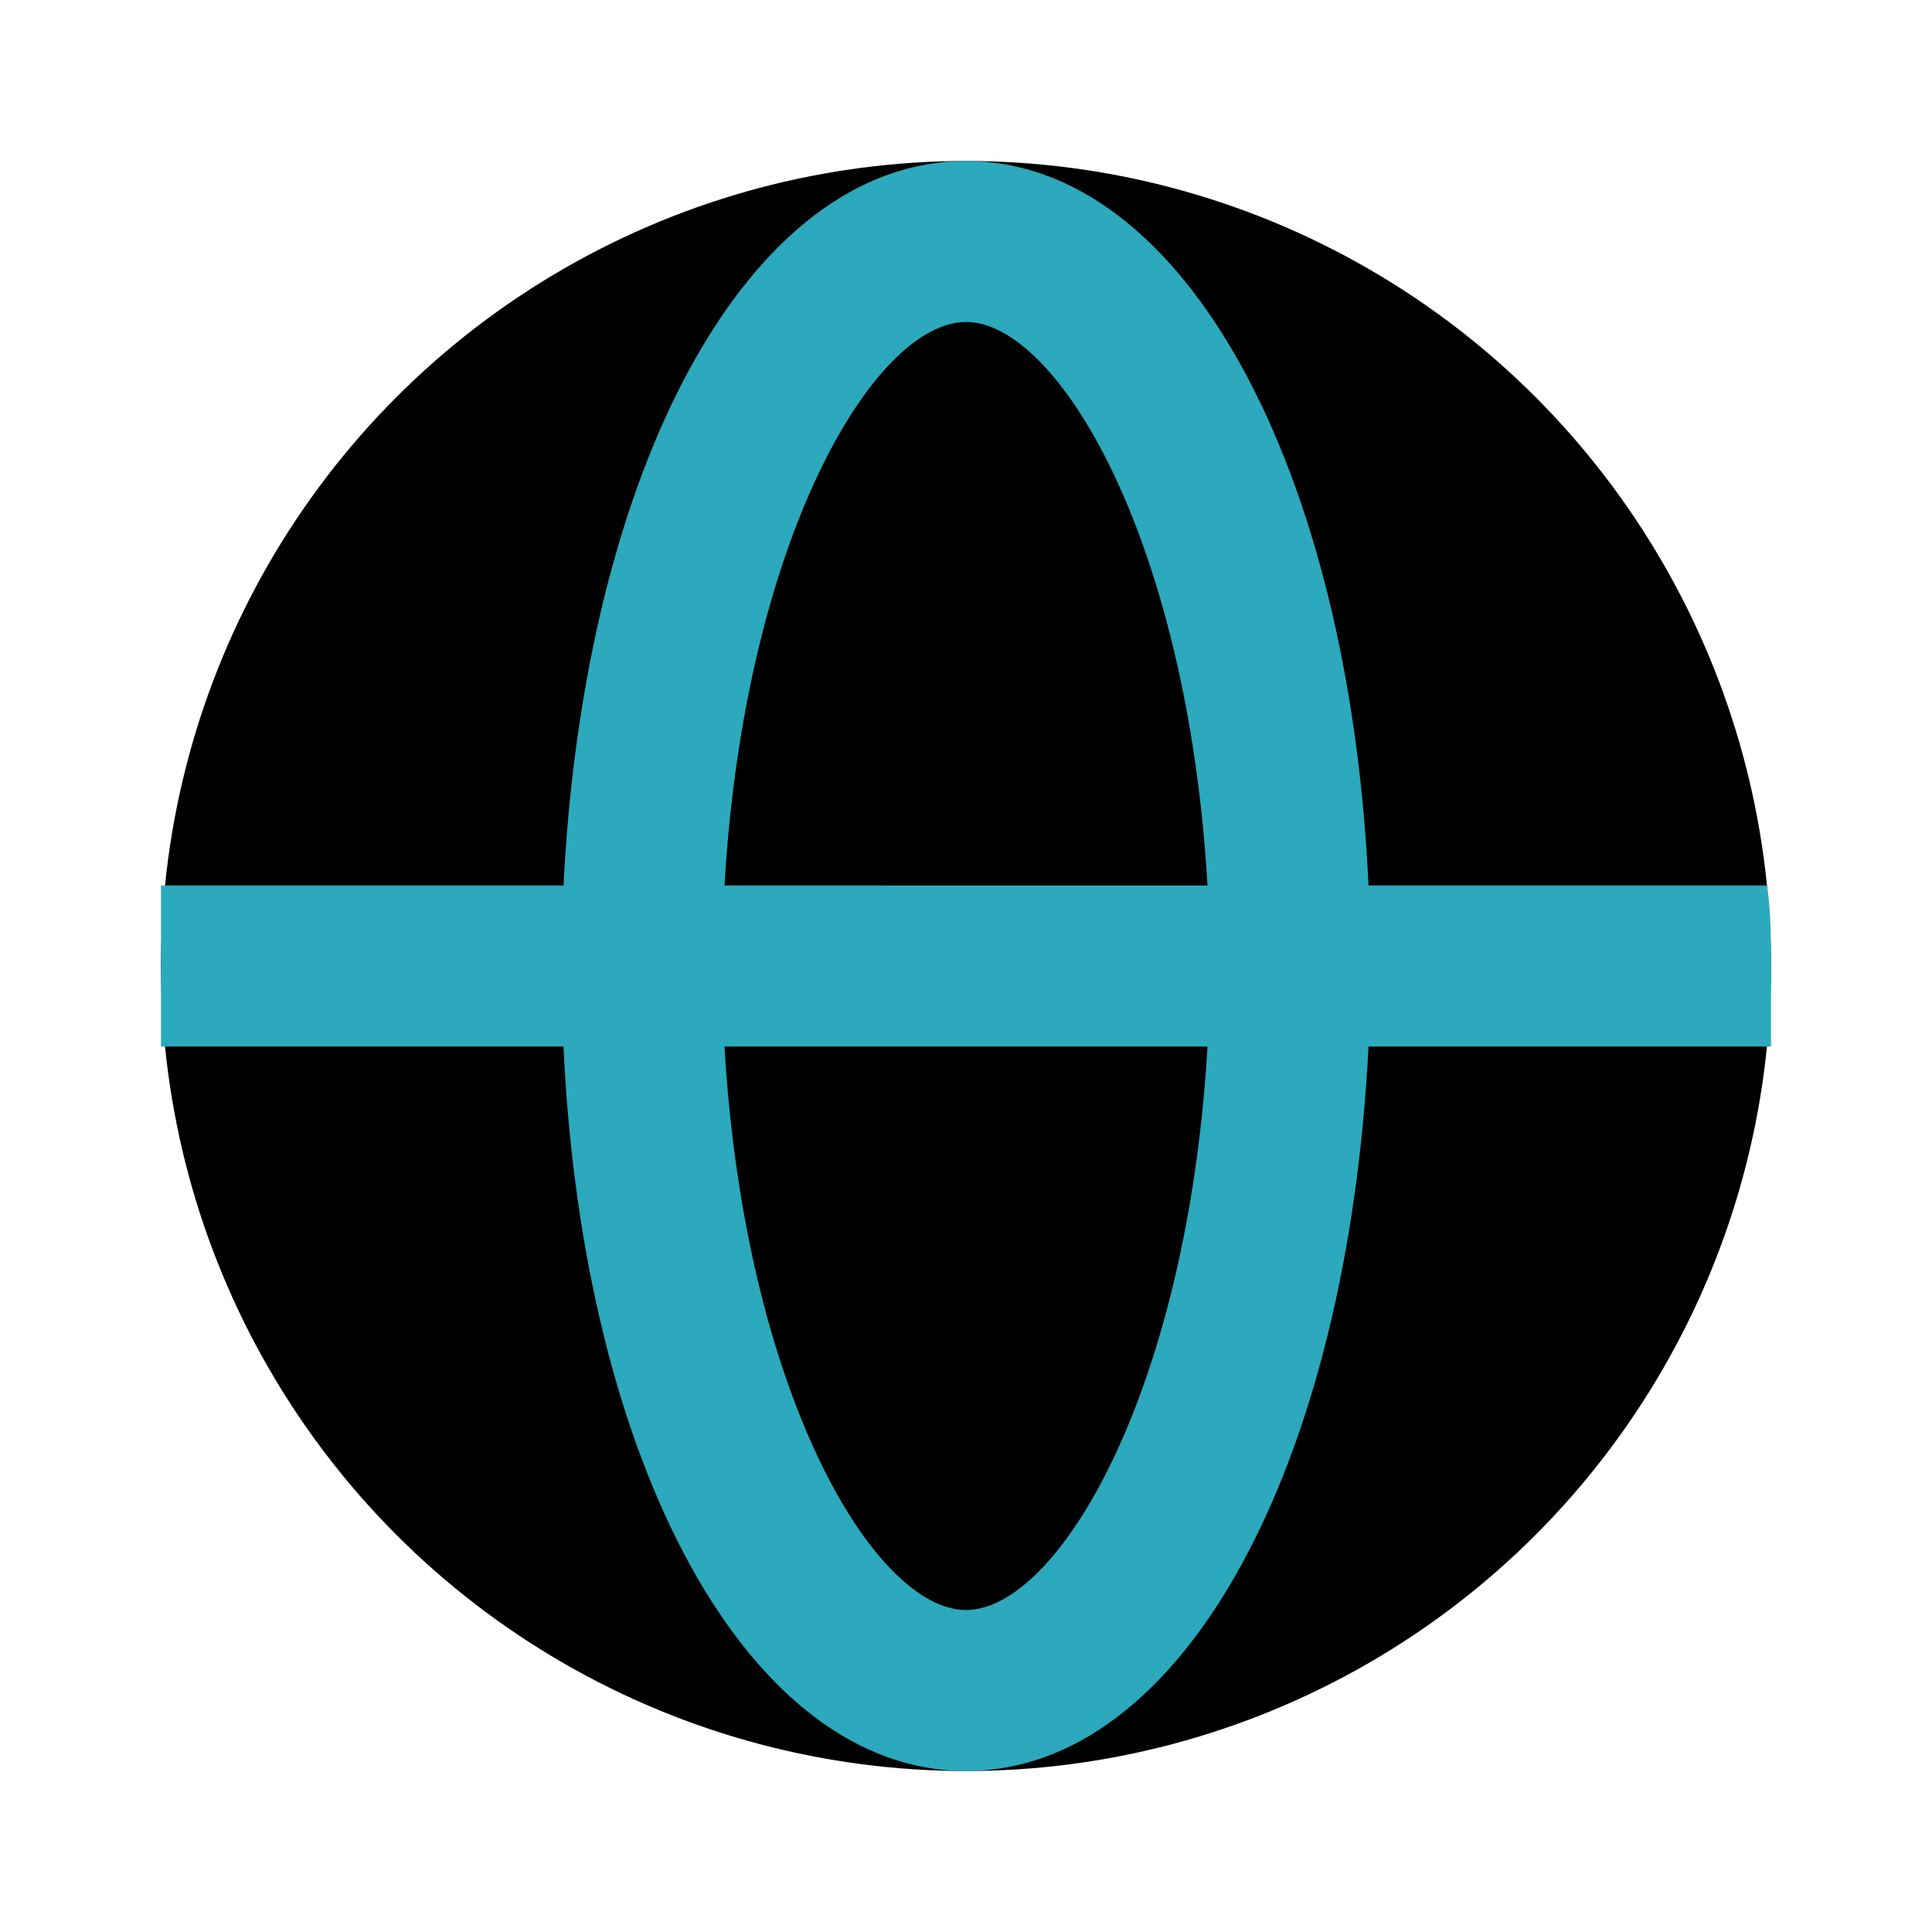
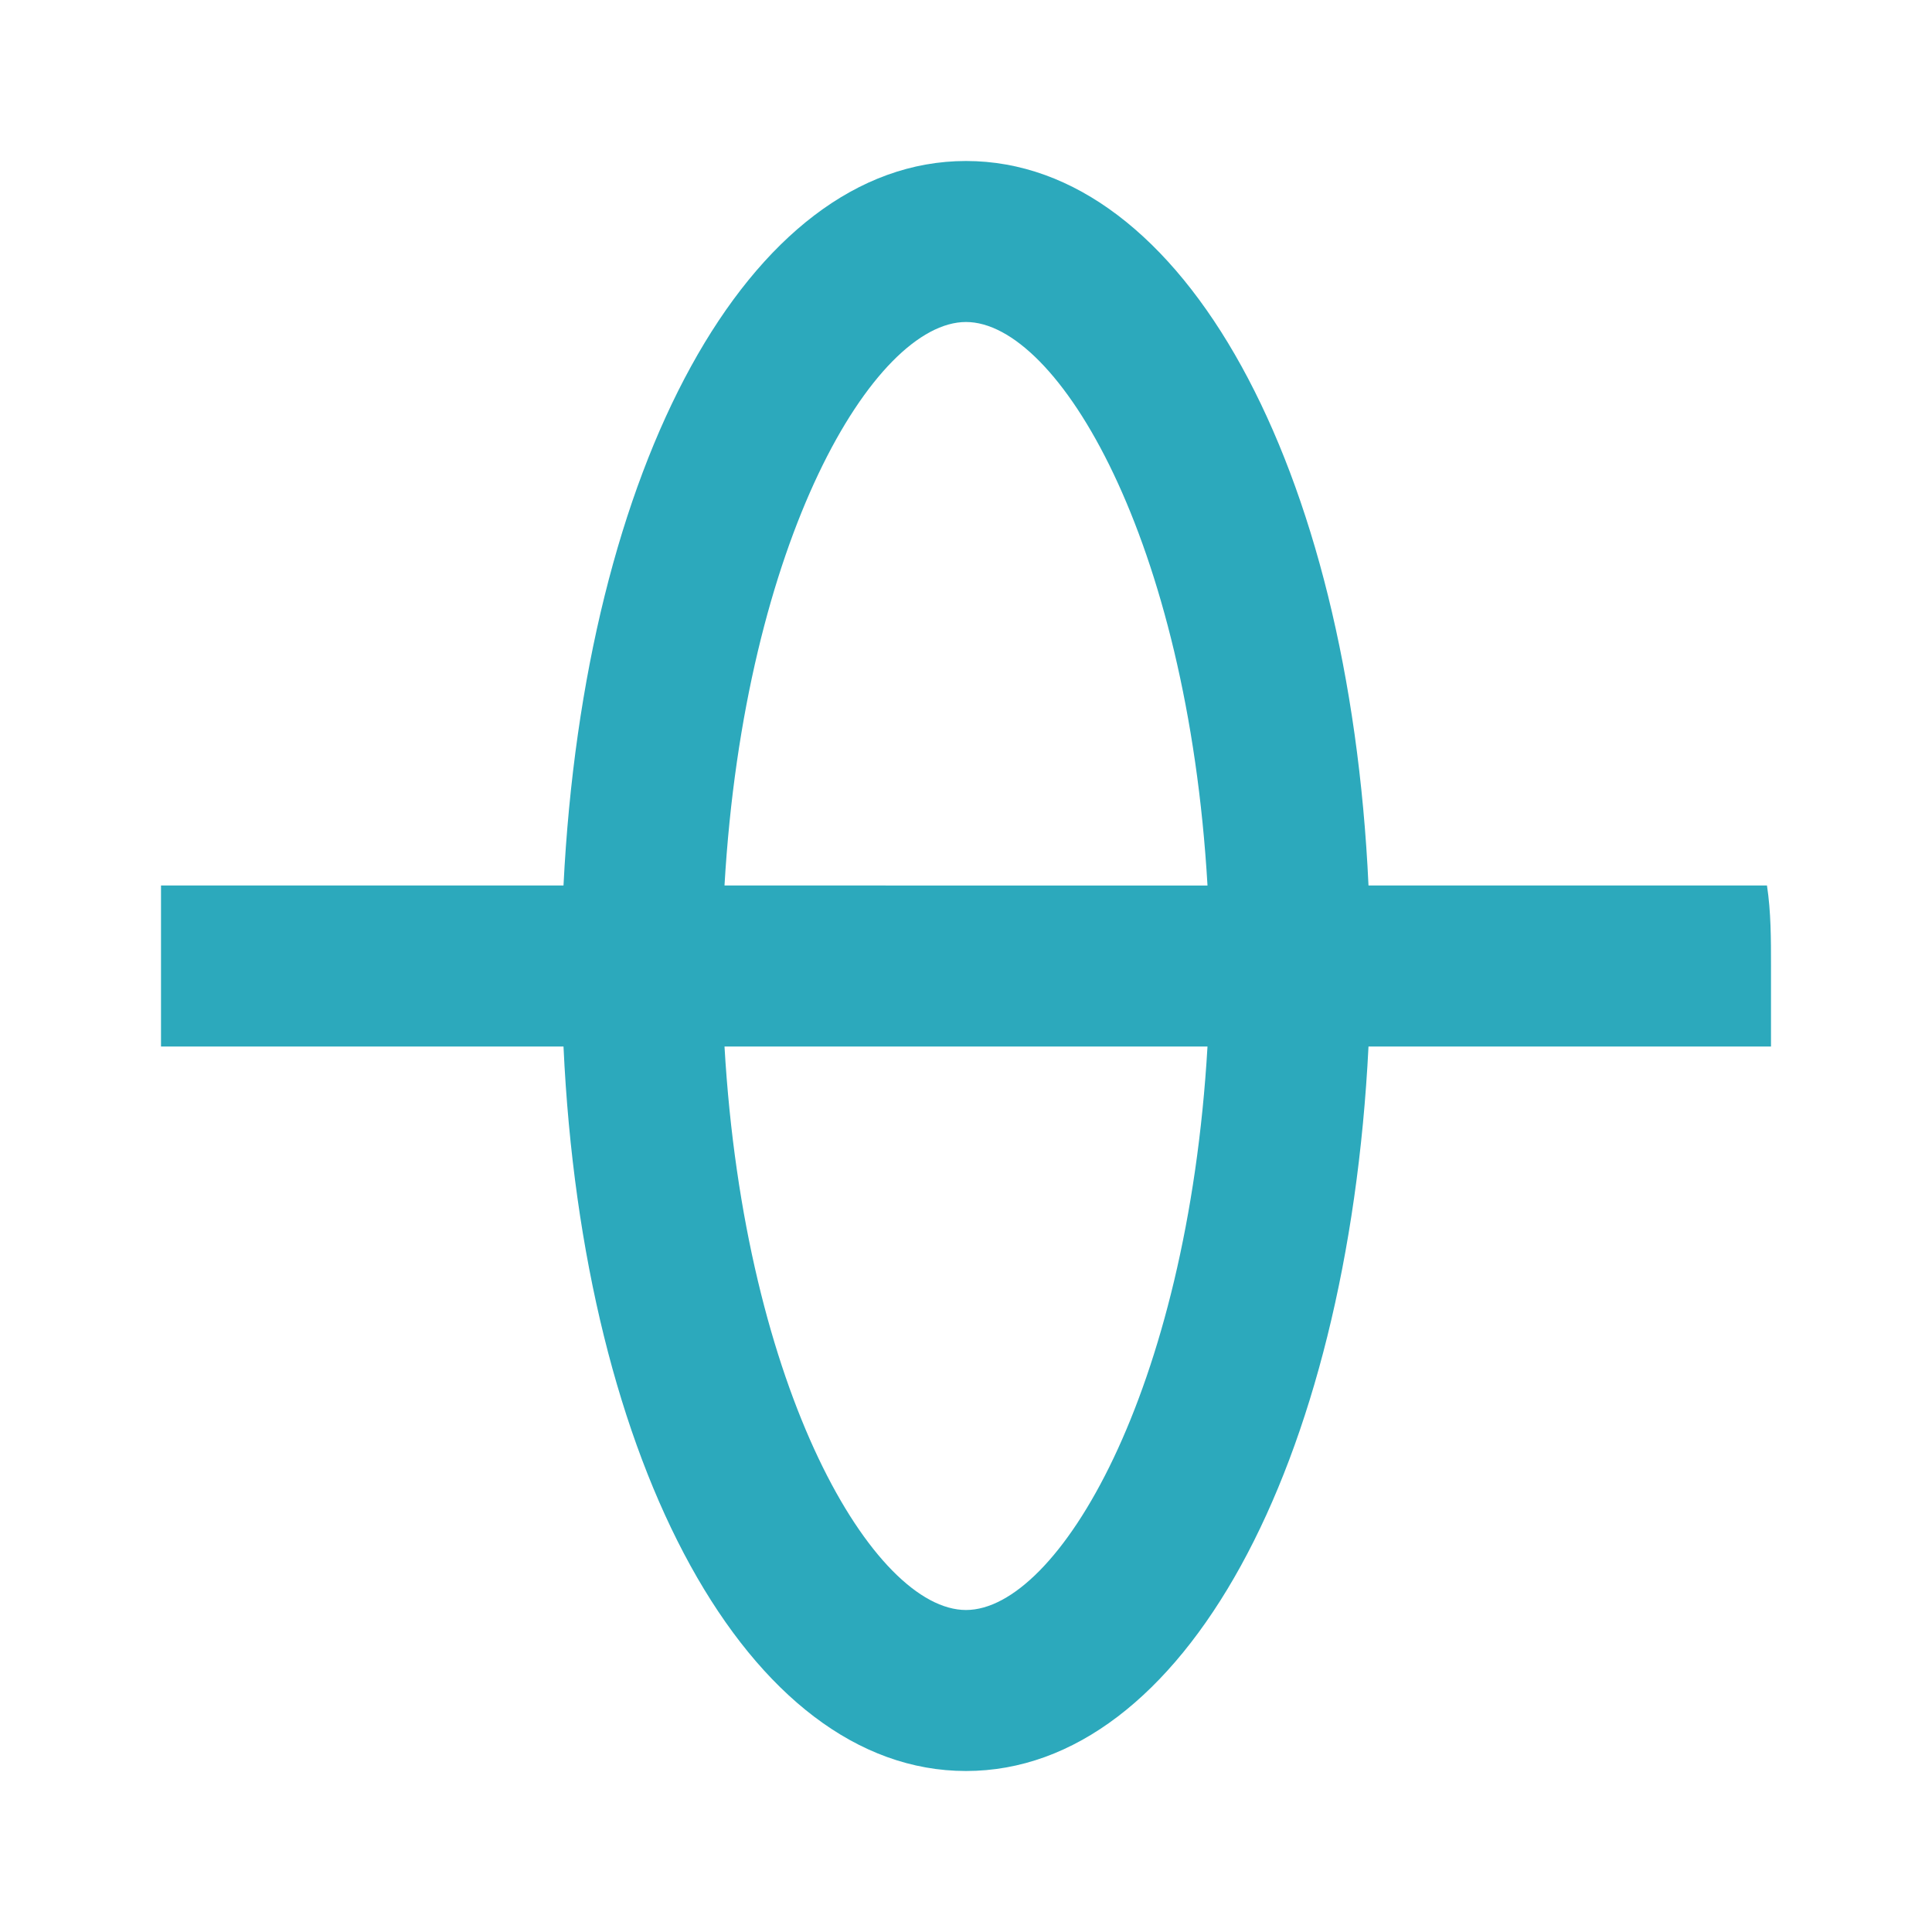
<svg xmlns="http://www.w3.org/2000/svg" fill="#000000" width="800px" height="800px" viewBox="0 0 24 24" id="browser" data-name="Flat Color" class="icon flat-color">
-   <circle id="primary" cx="12" cy="12" r="10" style="fill: rgb(0, 0, 0);" />
  <path id="secondary" d="M22,12c0-.34,0-.67-.05-1H17c-.24-5.2-2.3-9-5-9S7.26,5.8,7,11h-5c0,.33,0,.66,0,1s0,.67,0,1H7c.24,5.2,2.3,9,5,9s4.74-3.8,5-9h5C22,12.67,22,12.34,22,12ZM12,4c1.14,0,2.75,2.7,3,7H9C9.25,6.7,10.86,4,12,4Zm0,16c-1.14,0-2.75-2.7-3-7H15C14.75,17.3,13.14,20,12,20Z" style="fill: rgb(44, 169, 188);" />
</svg>